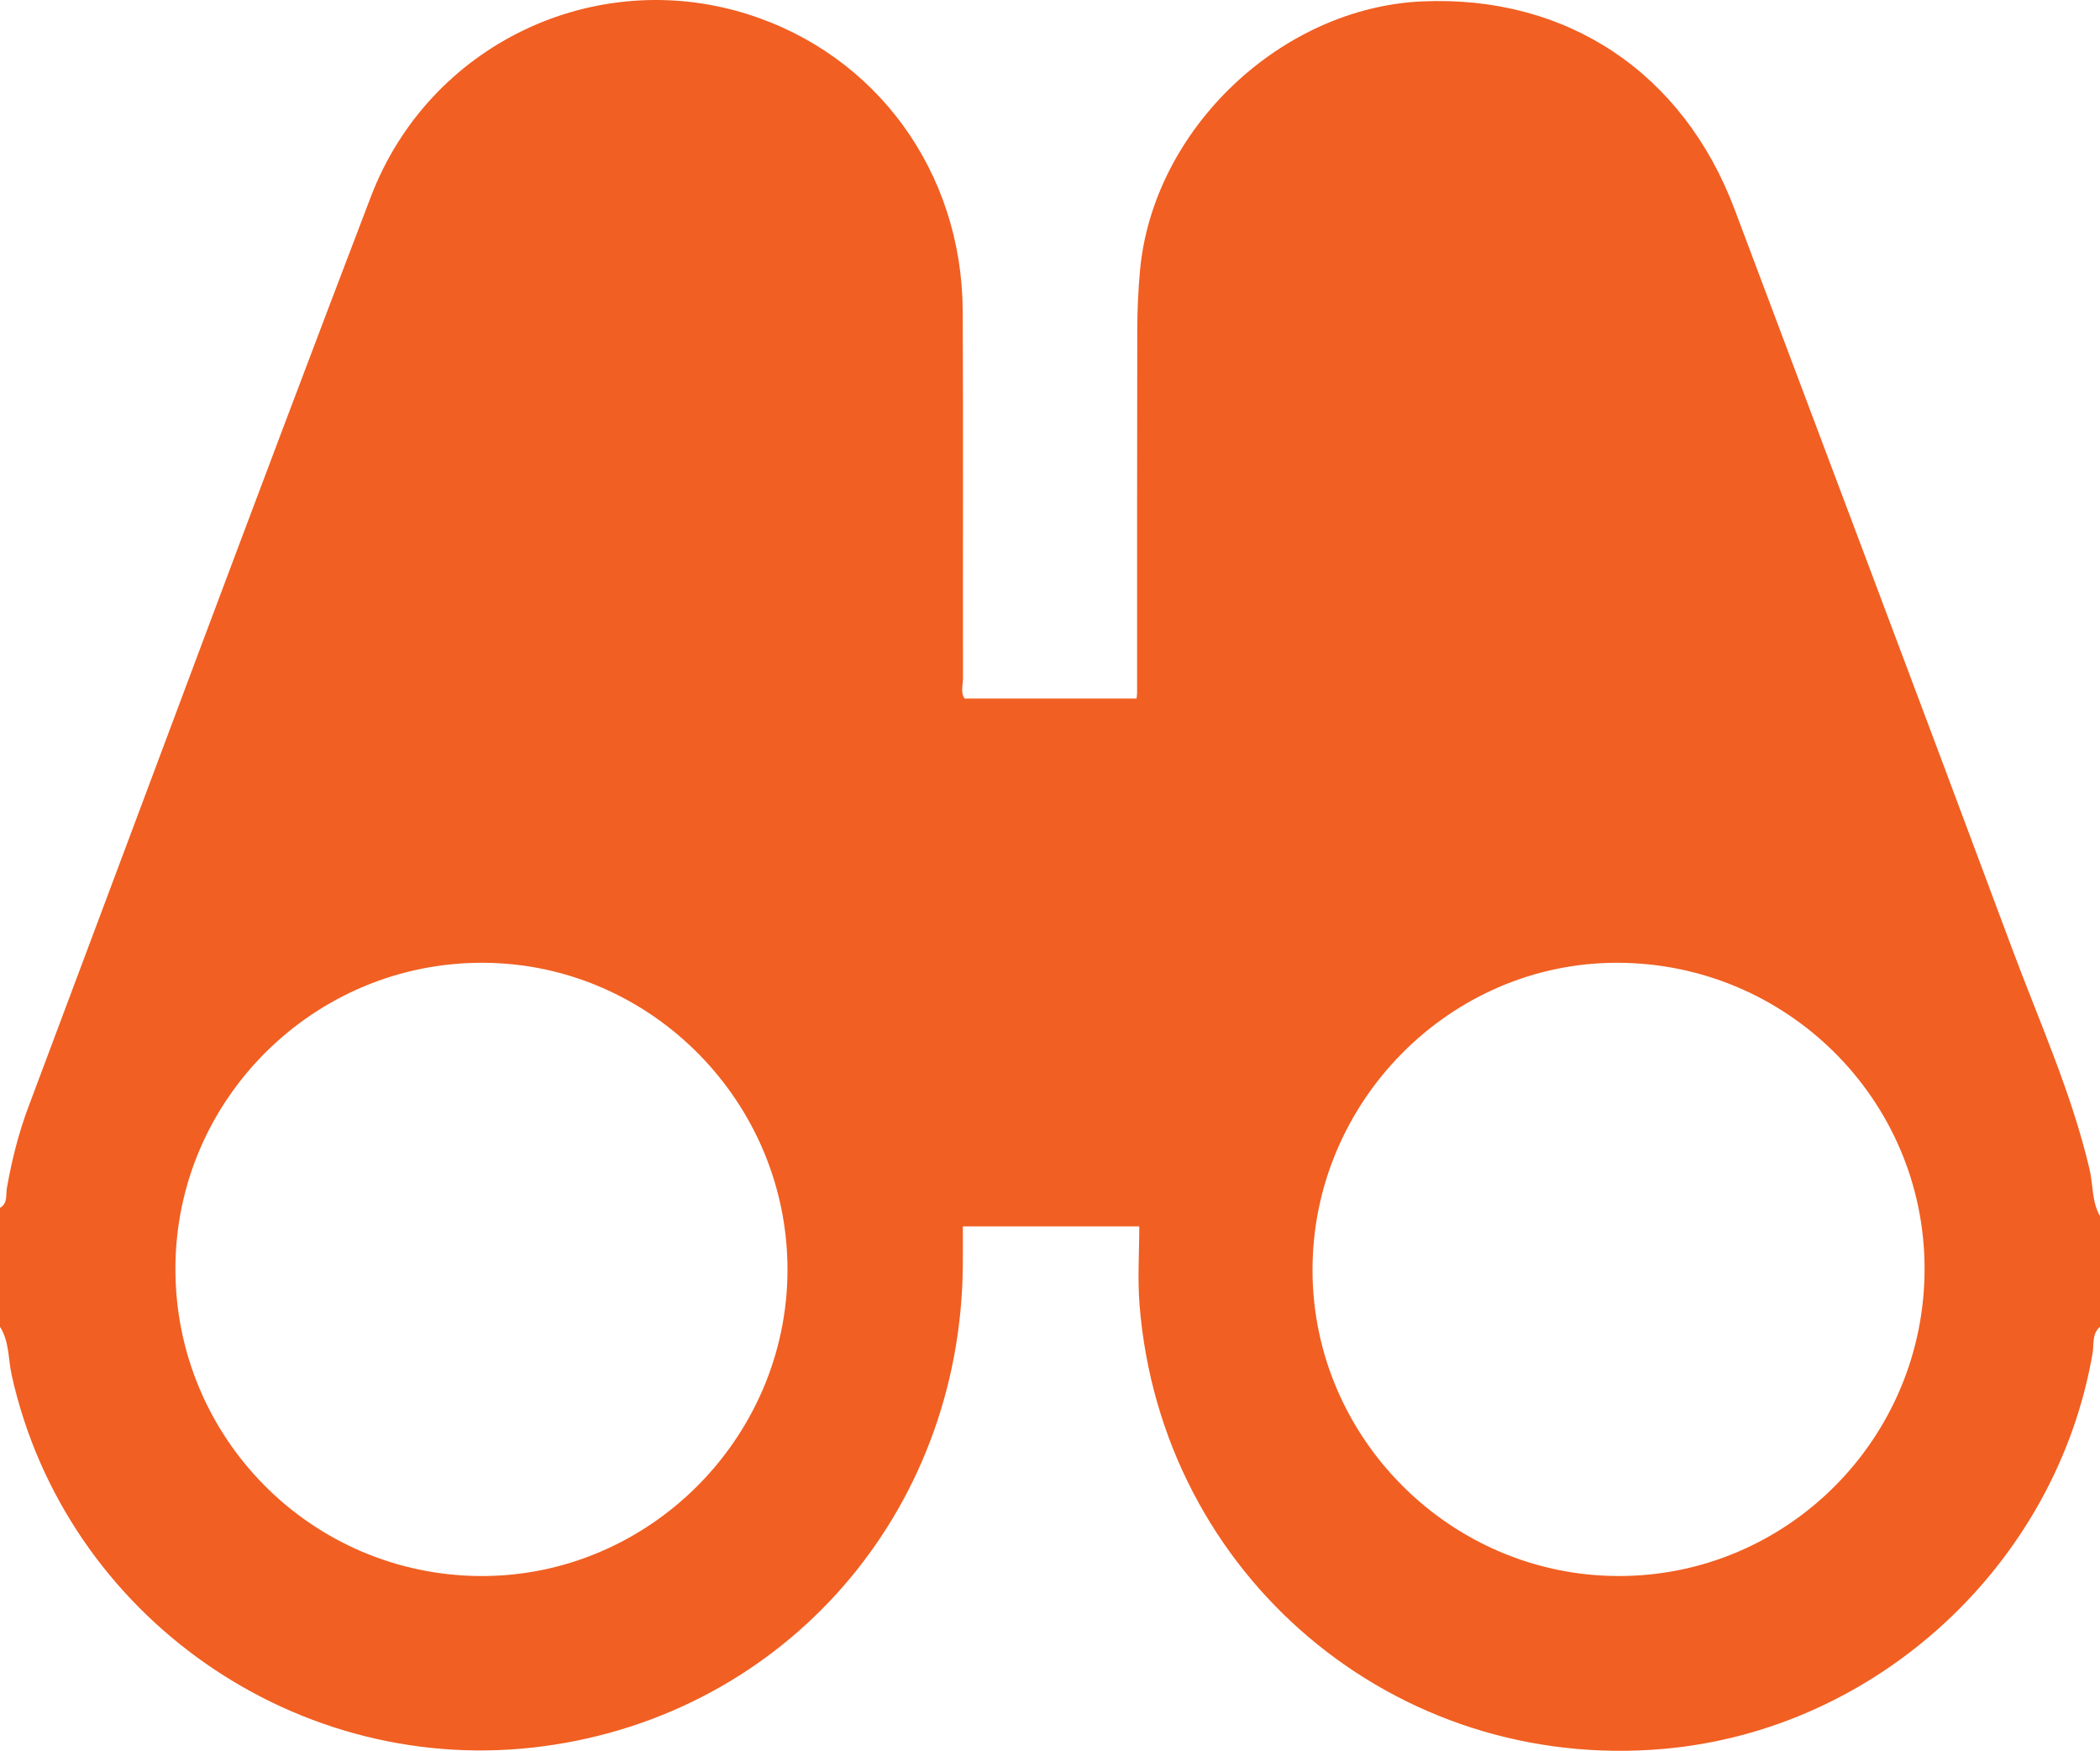
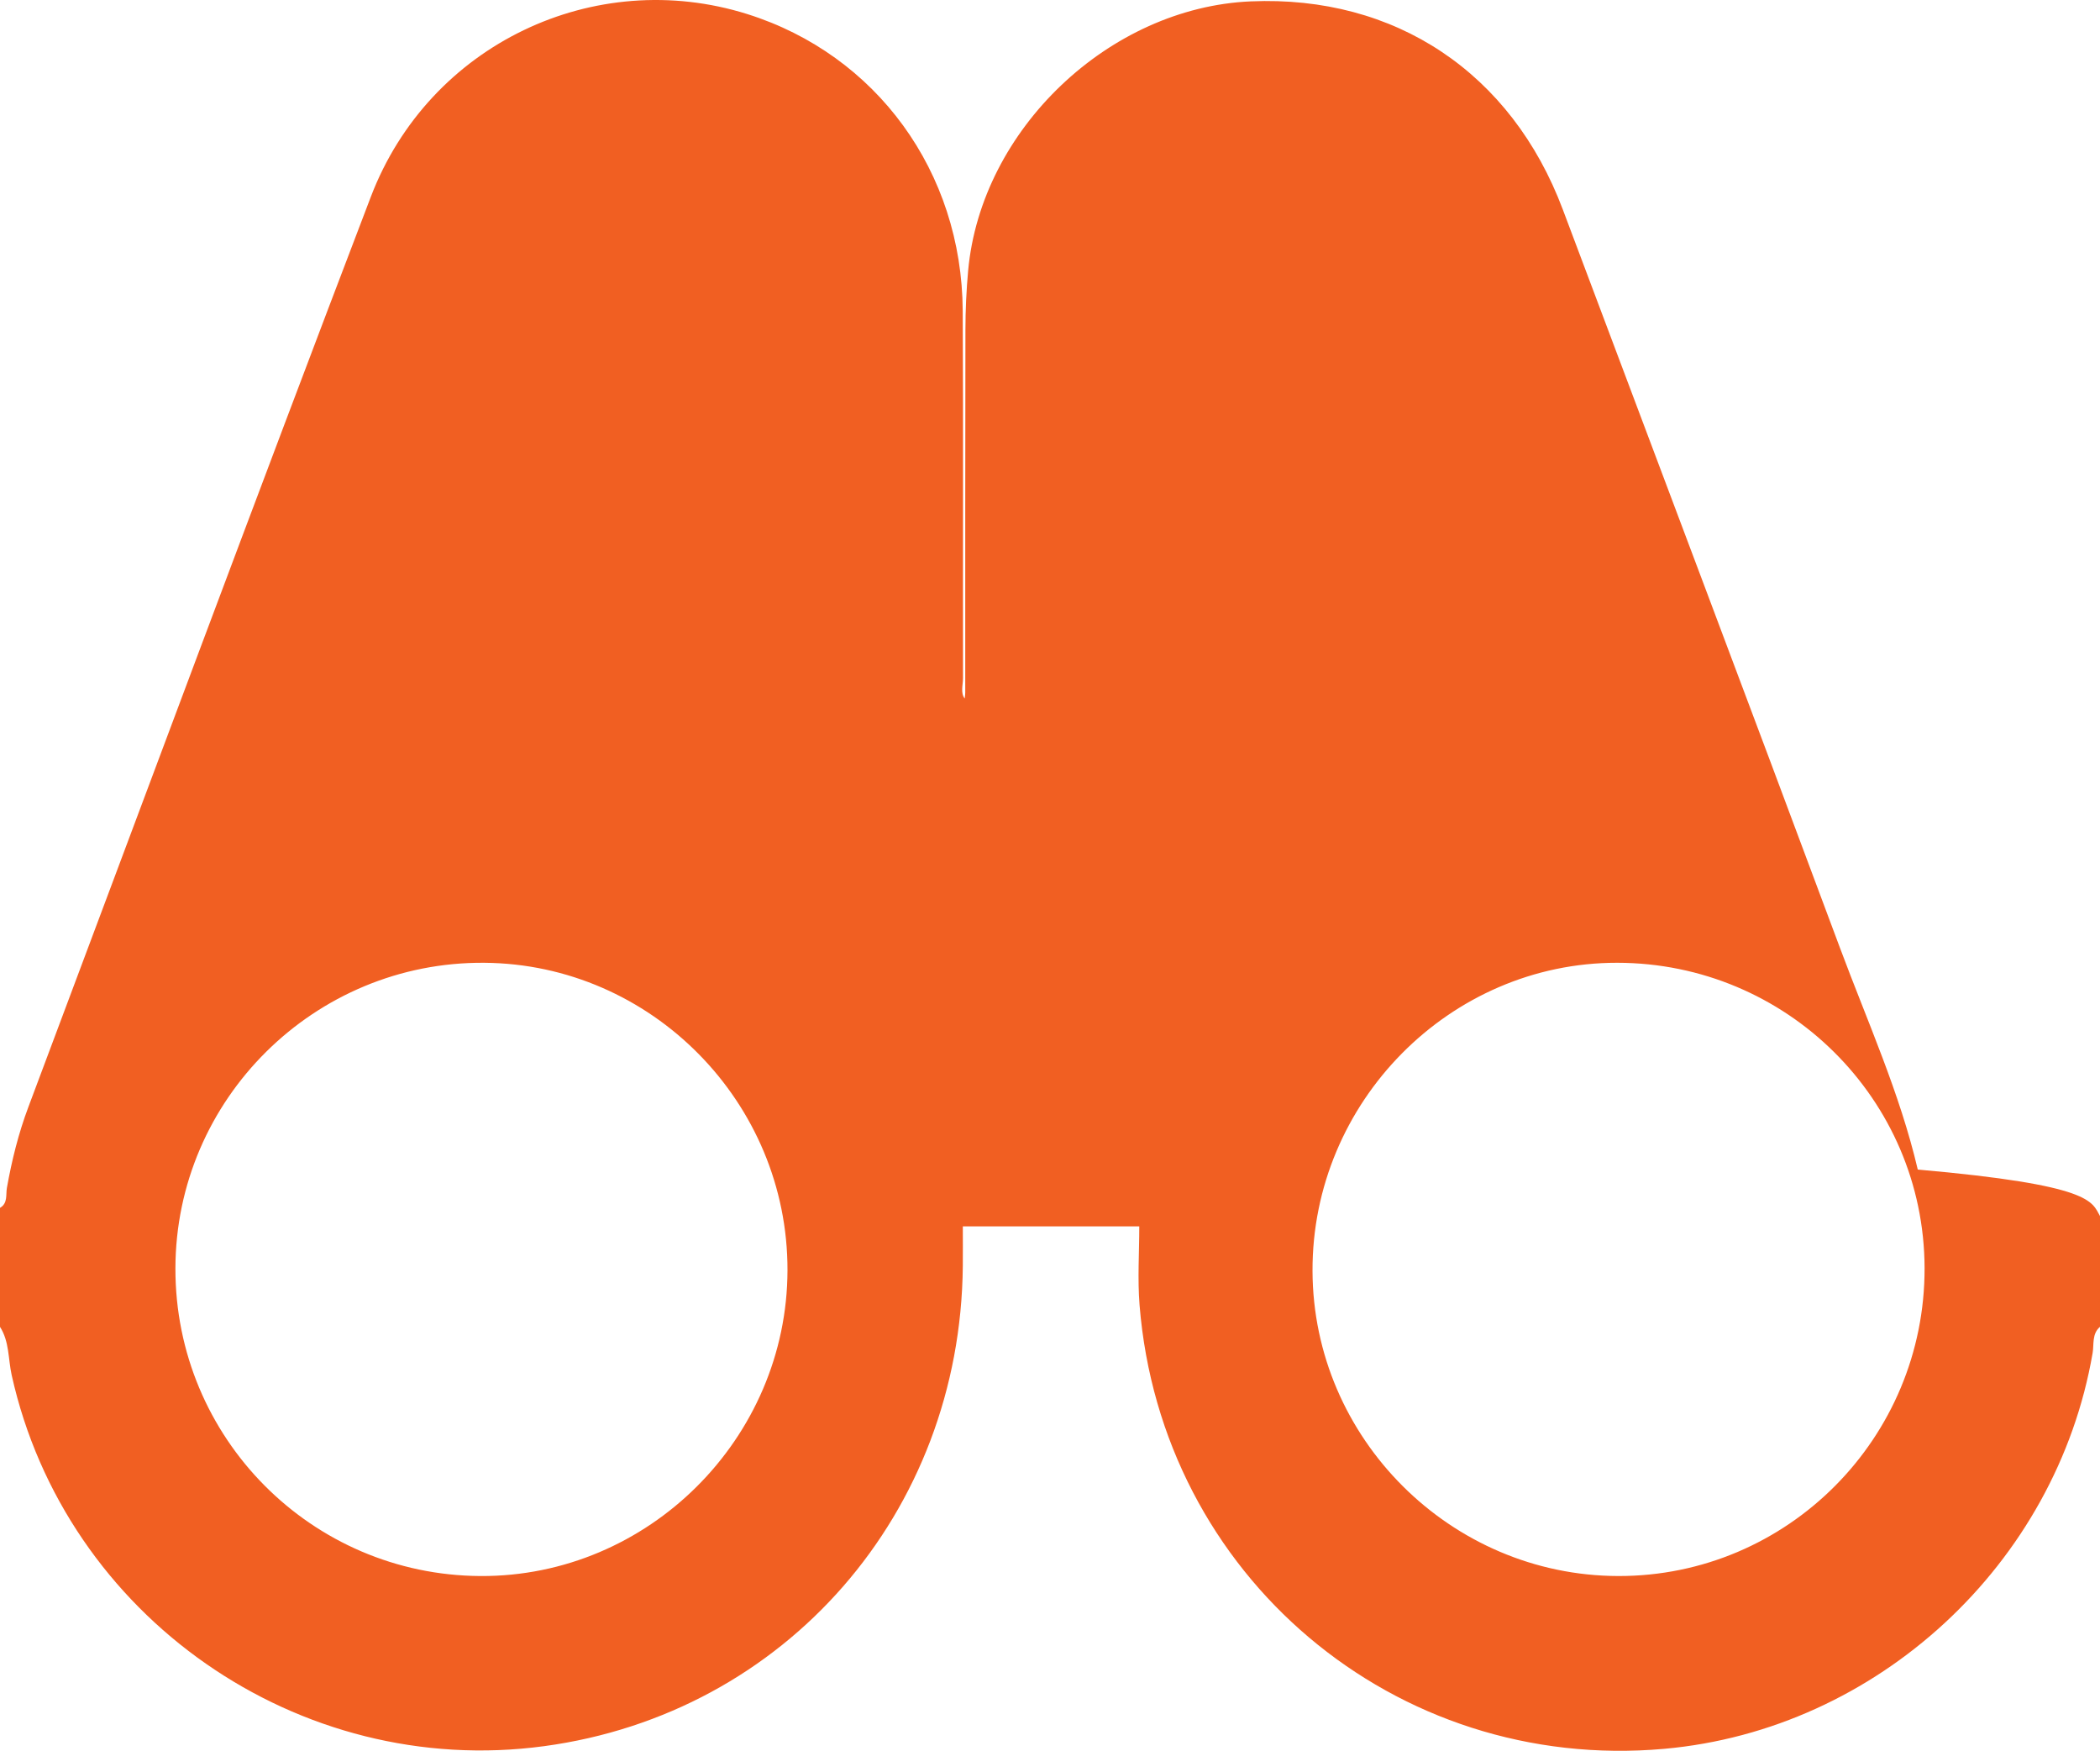
<svg xmlns="http://www.w3.org/2000/svg" version="1.1" id="Layer_1" x="0px" y="0px" width="383.952px" height="320.028px" viewBox="0 0 383.952 320.028" enable-background="new 0 0 383.952 320.028" xml:space="preserve">
-   <path fill-rule="evenodd" clip-rule="evenodd" fill="#F15F22" d="M383.952,222.28c0,6.75,0,13.499,0,20.248  c-1.507,1.285-1.075,3.194-1.349,4.785c-6.626,38.586-39.358,68.872-78.318,72.352c-49.276,4.4-91.955-31.637-95.935-81.121  c-0.384-4.774-0.052-9.605-0.052-14.376c-11.31,0-21.631,0-32.26,0c0,2.543,0.019,4.897-0.003,7.251  c-0.413,45.107-32.409,81.789-76.544,87.758c-44.915,6.074-87.54-23.666-97.355-67.819c-0.655-2.946-0.408-6.139-2.137-8.829  c0-7.249,0-14.498,0-21.747c1.463-0.834,1.044-2.422,1.259-3.632c0.897-5.049,2.124-9.995,3.926-14.792  c20.839-55.48,41.468-111.042,62.623-166.402C78.462,8.074,108.713-6.193,136.62,2.57c23.629,7.421,39.273,28.85,39.398,54.266  c0.11,22.365,0.013,44.731,0.049,67.097c0.002,1.307-0.485,2.73,0.318,3.757c10.615,0,21.035,0,31.42,0  c0.05-0.536,0.094-0.784,0.094-1.032c0.006-22.116-0.015-44.232,0.033-66.348c0.008-3.616,0.169-7.244,0.498-10.845  c2.356-25.819,25.789-48.102,51.686-49.214c26.398-1.135,47.648,13.052,57.041,38.051c16.903,44.989,33.906,89.94,50.679,134.978  c4.991,13.403,10.936,26.484,14.217,40.502C382.714,216.609,382.435,219.649,383.952,222.28z M351.879,231.757  c-0.095-30.804-25.229-55.743-56.206-55.773c-30.584-0.029-55.796,25.462-55.7,56.318c0.094,30.593,25.255,55.707,55.884,55.778  C326.809,288.154,351.974,262.854,351.879,231.757z M143.98,232.184c0.062-30.688-24.894-55.978-55.455-56.199  c-31.004-0.226-56.416,24.934-56.453,55.894c-0.038,30.937,24.866,56.037,55.761,56.202  C118.517,288.244,143.918,262.956,143.98,232.184z" />
+   <path fill-rule="evenodd" clip-rule="evenodd" fill="#F15F22" d="M383.952,222.28c0,6.75,0,13.499,0,20.248  c-1.507,1.285-1.075,3.194-1.349,4.785c-6.626,38.586-39.358,68.872-78.318,72.352c-49.276,4.4-91.955-31.637-95.935-81.121  c-0.384-4.774-0.052-9.605-0.052-14.376c-11.31,0-21.631,0-32.26,0c0,2.543,0.019,4.897-0.003,7.251  c-0.413,45.107-32.409,81.789-76.544,87.758c-44.915,6.074-87.54-23.666-97.355-67.819c-0.655-2.946-0.408-6.139-2.137-8.829  c0-7.249,0-14.498,0-21.747c1.463-0.834,1.044-2.422,1.259-3.632c0.897-5.049,2.124-9.995,3.926-14.792  c20.839-55.48,41.468-111.042,62.623-166.402C78.462,8.074,108.713-6.193,136.62,2.57c23.629,7.421,39.273,28.85,39.398,54.266  c0.11,22.365,0.013,44.731,0.049,67.097c0.002,1.307-0.485,2.73,0.318,3.757c0.05-0.536,0.094-0.784,0.094-1.032c0.006-22.116-0.015-44.232,0.033-66.348c0.008-3.616,0.169-7.244,0.498-10.845  c2.356-25.819,25.789-48.102,51.686-49.214c26.398-1.135,47.648,13.052,57.041,38.051c16.903,44.989,33.906,89.94,50.679,134.978  c4.991,13.403,10.936,26.484,14.217,40.502C382.714,216.609,382.435,219.649,383.952,222.28z M351.879,231.757  c-0.095-30.804-25.229-55.743-56.206-55.773c-30.584-0.029-55.796,25.462-55.7,56.318c0.094,30.593,25.255,55.707,55.884,55.778  C326.809,288.154,351.974,262.854,351.879,231.757z M143.98,232.184c0.062-30.688-24.894-55.978-55.455-56.199  c-31.004-0.226-56.416,24.934-56.453,55.894c-0.038,30.937,24.866,56.037,55.761,56.202  C118.517,288.244,143.918,262.956,143.98,232.184z" />
</svg>